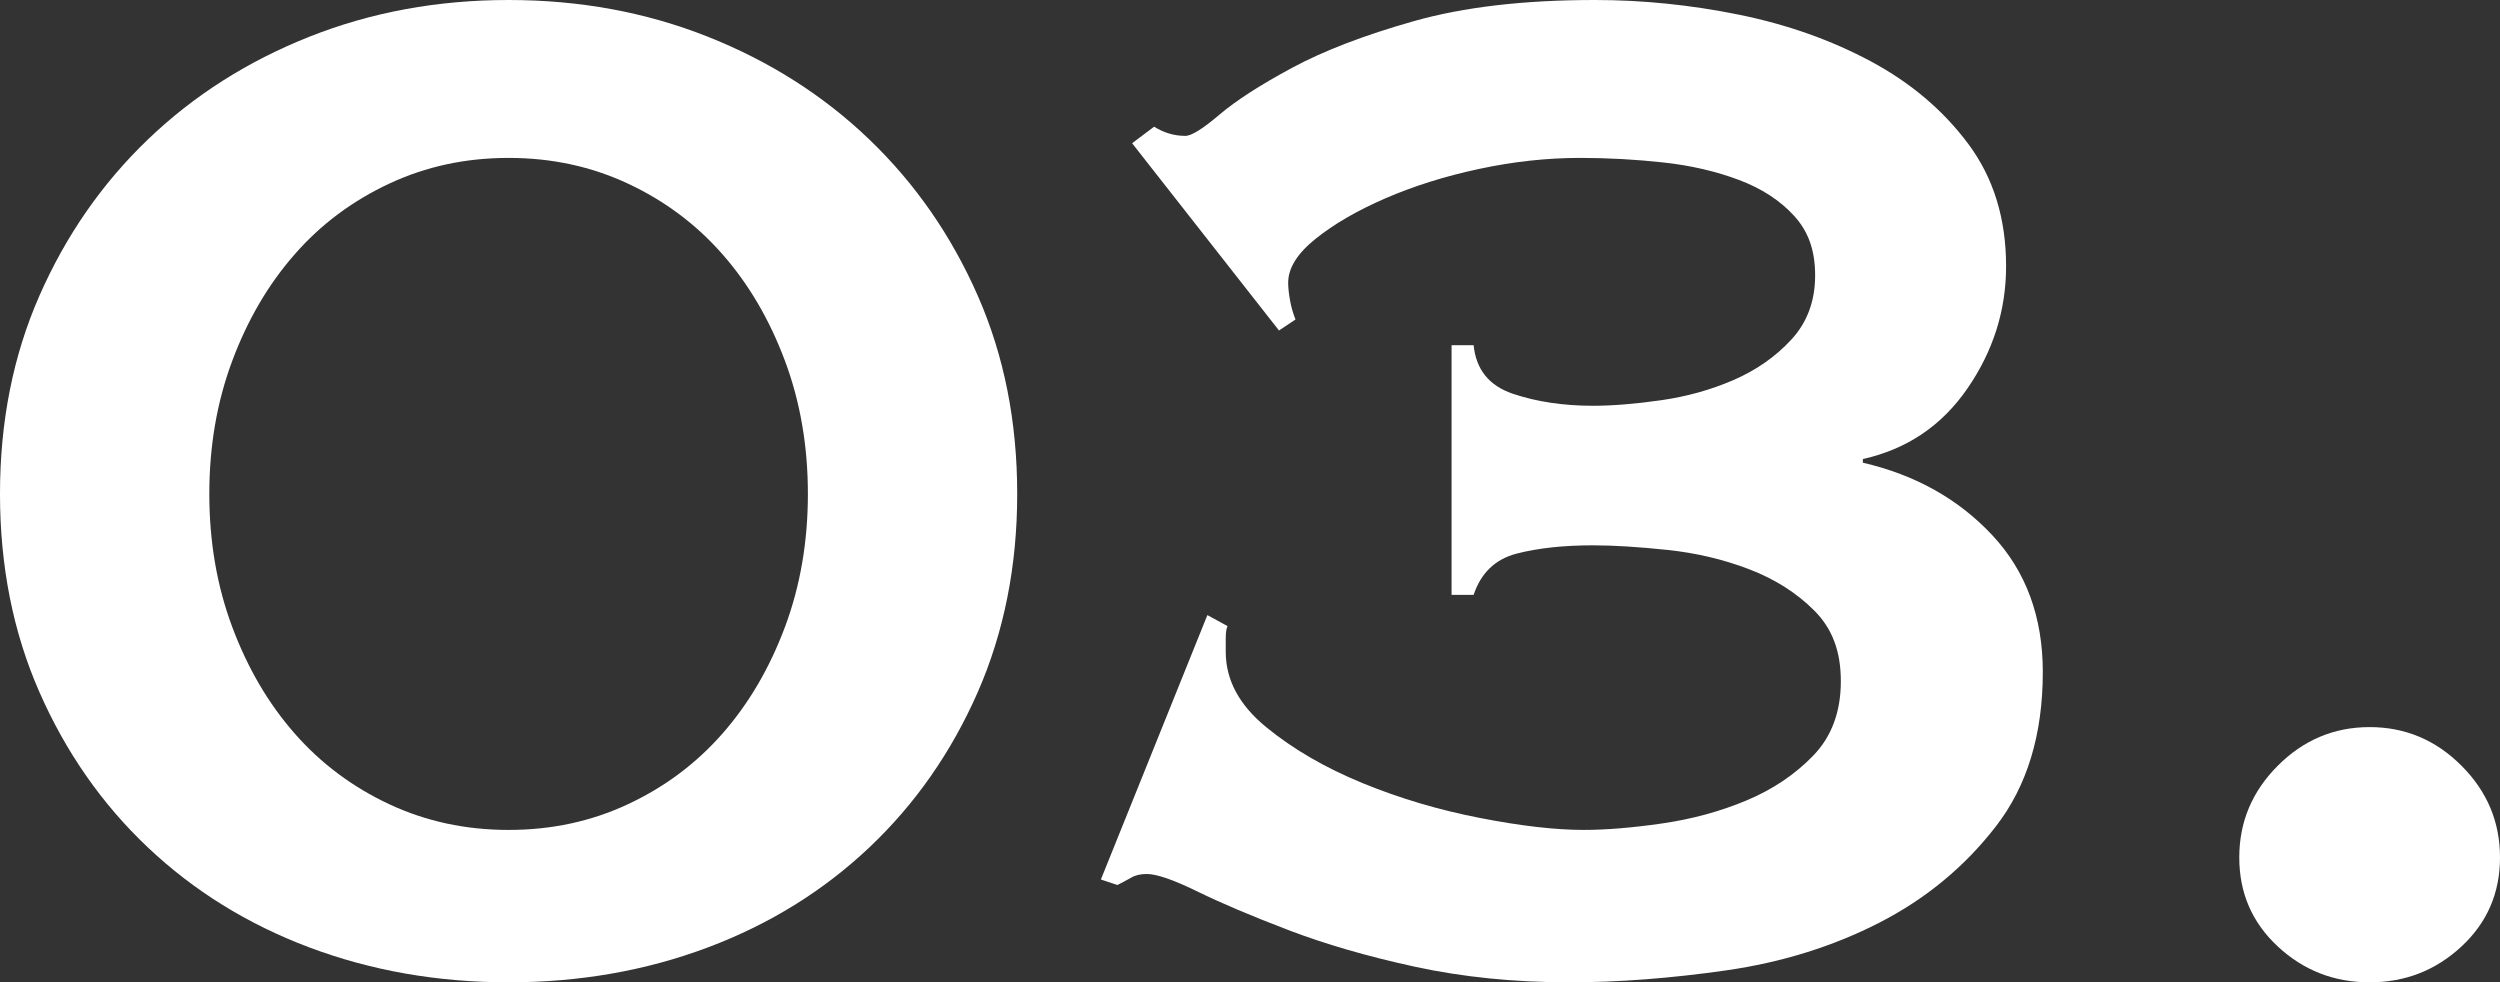
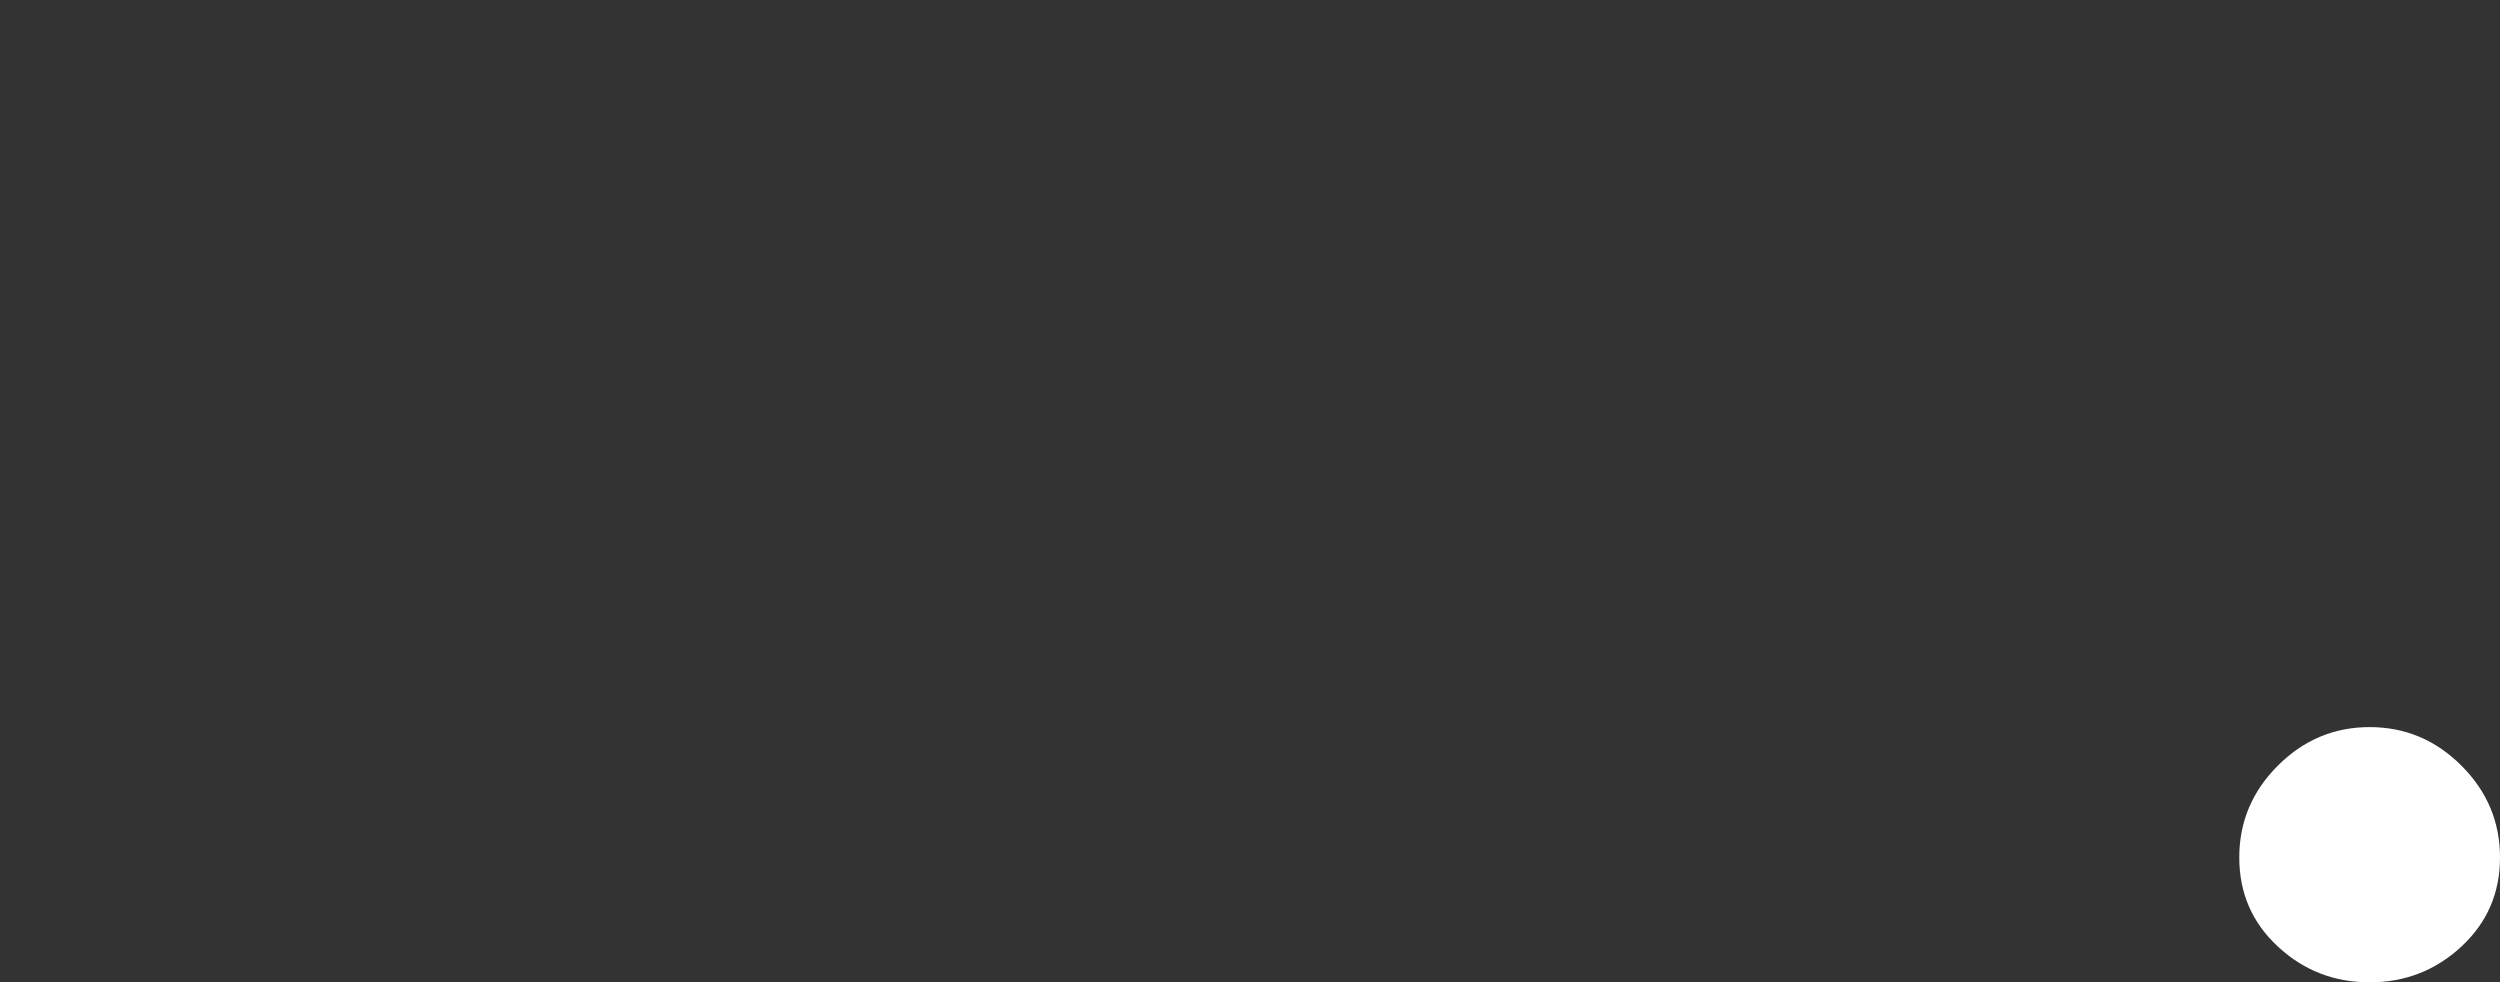
<svg xmlns="http://www.w3.org/2000/svg" id="_レイヤー_2" viewBox="0 0 190.62 74.9">
  <rect x="0" y="0" width="190.62" height="74.9" fill="#333333" stroke="none" />
  <defs>
    <style>.cls-1{fill:#fff;}</style>
  </defs>
  <g id="_レイヤー_18">
-     <path class="cls-1" d="M38.78,0c5.41,0,10.48.93,15.19,2.8,4.71,1.87,8.82,4.48,12.32,7.84,3.5,3.36,6.25,7.33,8.26,11.9,2.01,4.57,3.01,9.61,3.01,15.12s-1.01,10.55-3.01,15.12c-2.01,4.57-4.76,8.52-8.26,11.83-3.5,3.31-7.61,5.86-12.32,7.63-4.71,1.77-9.78,2.66-15.19,2.66s-10.48-.89-15.19-2.66c-4.71-1.77-8.82-4.32-12.32-7.63-3.5-3.31-6.25-7.26-8.26-11.83-2.01-4.57-3.01-9.61-3.01-15.12s1-10.55,3.01-15.12c2.01-4.57,4.76-8.54,8.26-11.9,3.5-3.36,7.61-5.97,12.32-7.84,4.71-1.87,9.78-2.8,15.19-2.8ZM38.78,12.04c-3.27,0-6.3.65-9.1,1.96-2.8,1.31-5.21,3.1-7.21,5.39-2.01,2.29-3.59,4.99-4.76,8.12-1.17,3.13-1.75,6.51-1.75,10.15s.58,7.02,1.75,10.15c1.17,3.13,2.75,5.83,4.76,8.12,2.01,2.29,4.41,4.08,7.21,5.39,2.8,1.31,5.83,1.96,9.1,1.96s6.3-.65,9.1-1.96c2.8-1.31,5.2-3.1,7.21-5.39,2.01-2.29,3.59-4.99,4.76-8.12,1.17-3.13,1.75-6.51,1.75-10.15s-.58-7.02-1.75-10.15c-1.17-3.13-2.75-5.83-4.76-8.12-2.01-2.29-4.41-4.08-7.21-5.39-2.8-1.31-5.83-1.96-9.1-1.96Z" />
-     <path class="cls-1" d="M86.32,10.92l1.68-1.26c.75.47,1.54.7,2.38.7.47,0,1.33-.54,2.59-1.61,1.26-1.07,3.1-2.26,5.53-3.57,2.43-1.31,5.53-2.5,9.31-3.57,3.78-1.07,8.38-1.61,13.79-1.61,3.64,0,7.3.37,10.99,1.12,3.69.75,7.04,1.94,10.08,3.57,3.03,1.63,5.51,3.73,7.42,6.3,1.91,2.57,2.87,5.67,2.87,9.31,0,3.36-.98,6.46-2.94,9.31-1.96,2.85-4.62,4.64-7.98,5.39v.28c4.01.93,7.3,2.78,9.87,5.53,2.57,2.75,3.85,6.23,3.85,10.43,0,4.76-1.19,8.68-3.57,11.76-2.38,3.08-5.34,5.53-8.89,7.35-3.55,1.82-7.44,3.03-11.69,3.64-4.25.61-8.24.91-11.97.91-4.2,0-8.12-.4-11.76-1.19s-6.86-1.73-9.66-2.8c-2.8-1.07-5.11-2.05-6.93-2.94-1.82-.89-3.1-1.33-3.85-1.33-.47,0-.87.09-1.19.28-.33.19-.68.37-1.05.56l-1.26-.42,8.12-20.16,1.54.84c-.1.19-.14.51-.14.98v.98c0,2.15,1.03,4.06,3.08,5.74,2.05,1.68,4.5,3.1,7.35,4.27,2.85,1.17,5.83,2.05,8.96,2.66,3.12.61,5.76.91,7.91.91,1.68,0,3.66-.16,5.95-.49,2.29-.33,4.43-.91,6.44-1.75,2.01-.84,3.71-1.98,5.11-3.43,1.4-1.45,2.1-3.34,2.1-5.67s-.68-4.04-2.03-5.39c-1.35-1.35-3.01-2.4-4.97-3.15-1.96-.75-4.04-1.24-6.23-1.47-2.19-.23-4.08-.35-5.67-.35-2.24,0-4.18.21-5.81.63s-2.73,1.47-3.29,3.15h-1.68v-19.04h1.68c.19,1.87,1.19,3.1,3.01,3.71,1.82.61,3.85.91,6.09.91,1.49,0,3.22-.14,5.18-.42,1.96-.28,3.8-.79,5.53-1.54,1.73-.75,3.2-1.77,4.41-3.08,1.21-1.31,1.82-2.94,1.82-4.9s-.54-3.38-1.61-4.55c-1.07-1.17-2.47-2.08-4.2-2.73-1.73-.65-3.64-1.1-5.74-1.33-2.1-.23-4.22-.35-6.37-.35-2.52,0-5.09.28-7.7.84-2.62.56-4.99,1.31-7.14,2.24-2.15.93-3.92,1.96-5.32,3.08-1.4,1.12-2.1,2.24-2.1,3.36,0,.37.05.82.14,1.33.09.51.23,1,.42,1.47l-1.26.84-11.2-14.28Z" />
    <path class="cls-1" d="M170.74,65.38c0-2.71.98-5.04,2.94-7,1.96-1.96,4.29-2.94,7-2.94s5.04.98,7,2.94c1.96,1.96,2.94,4.29,2.94,7s-.98,4.97-2.94,6.79c-1.96,1.82-4.29,2.73-7,2.73s-5.04-.91-7-2.73c-1.96-1.82-2.94-4.08-2.94-6.79Z" />
  </g>
</svg>